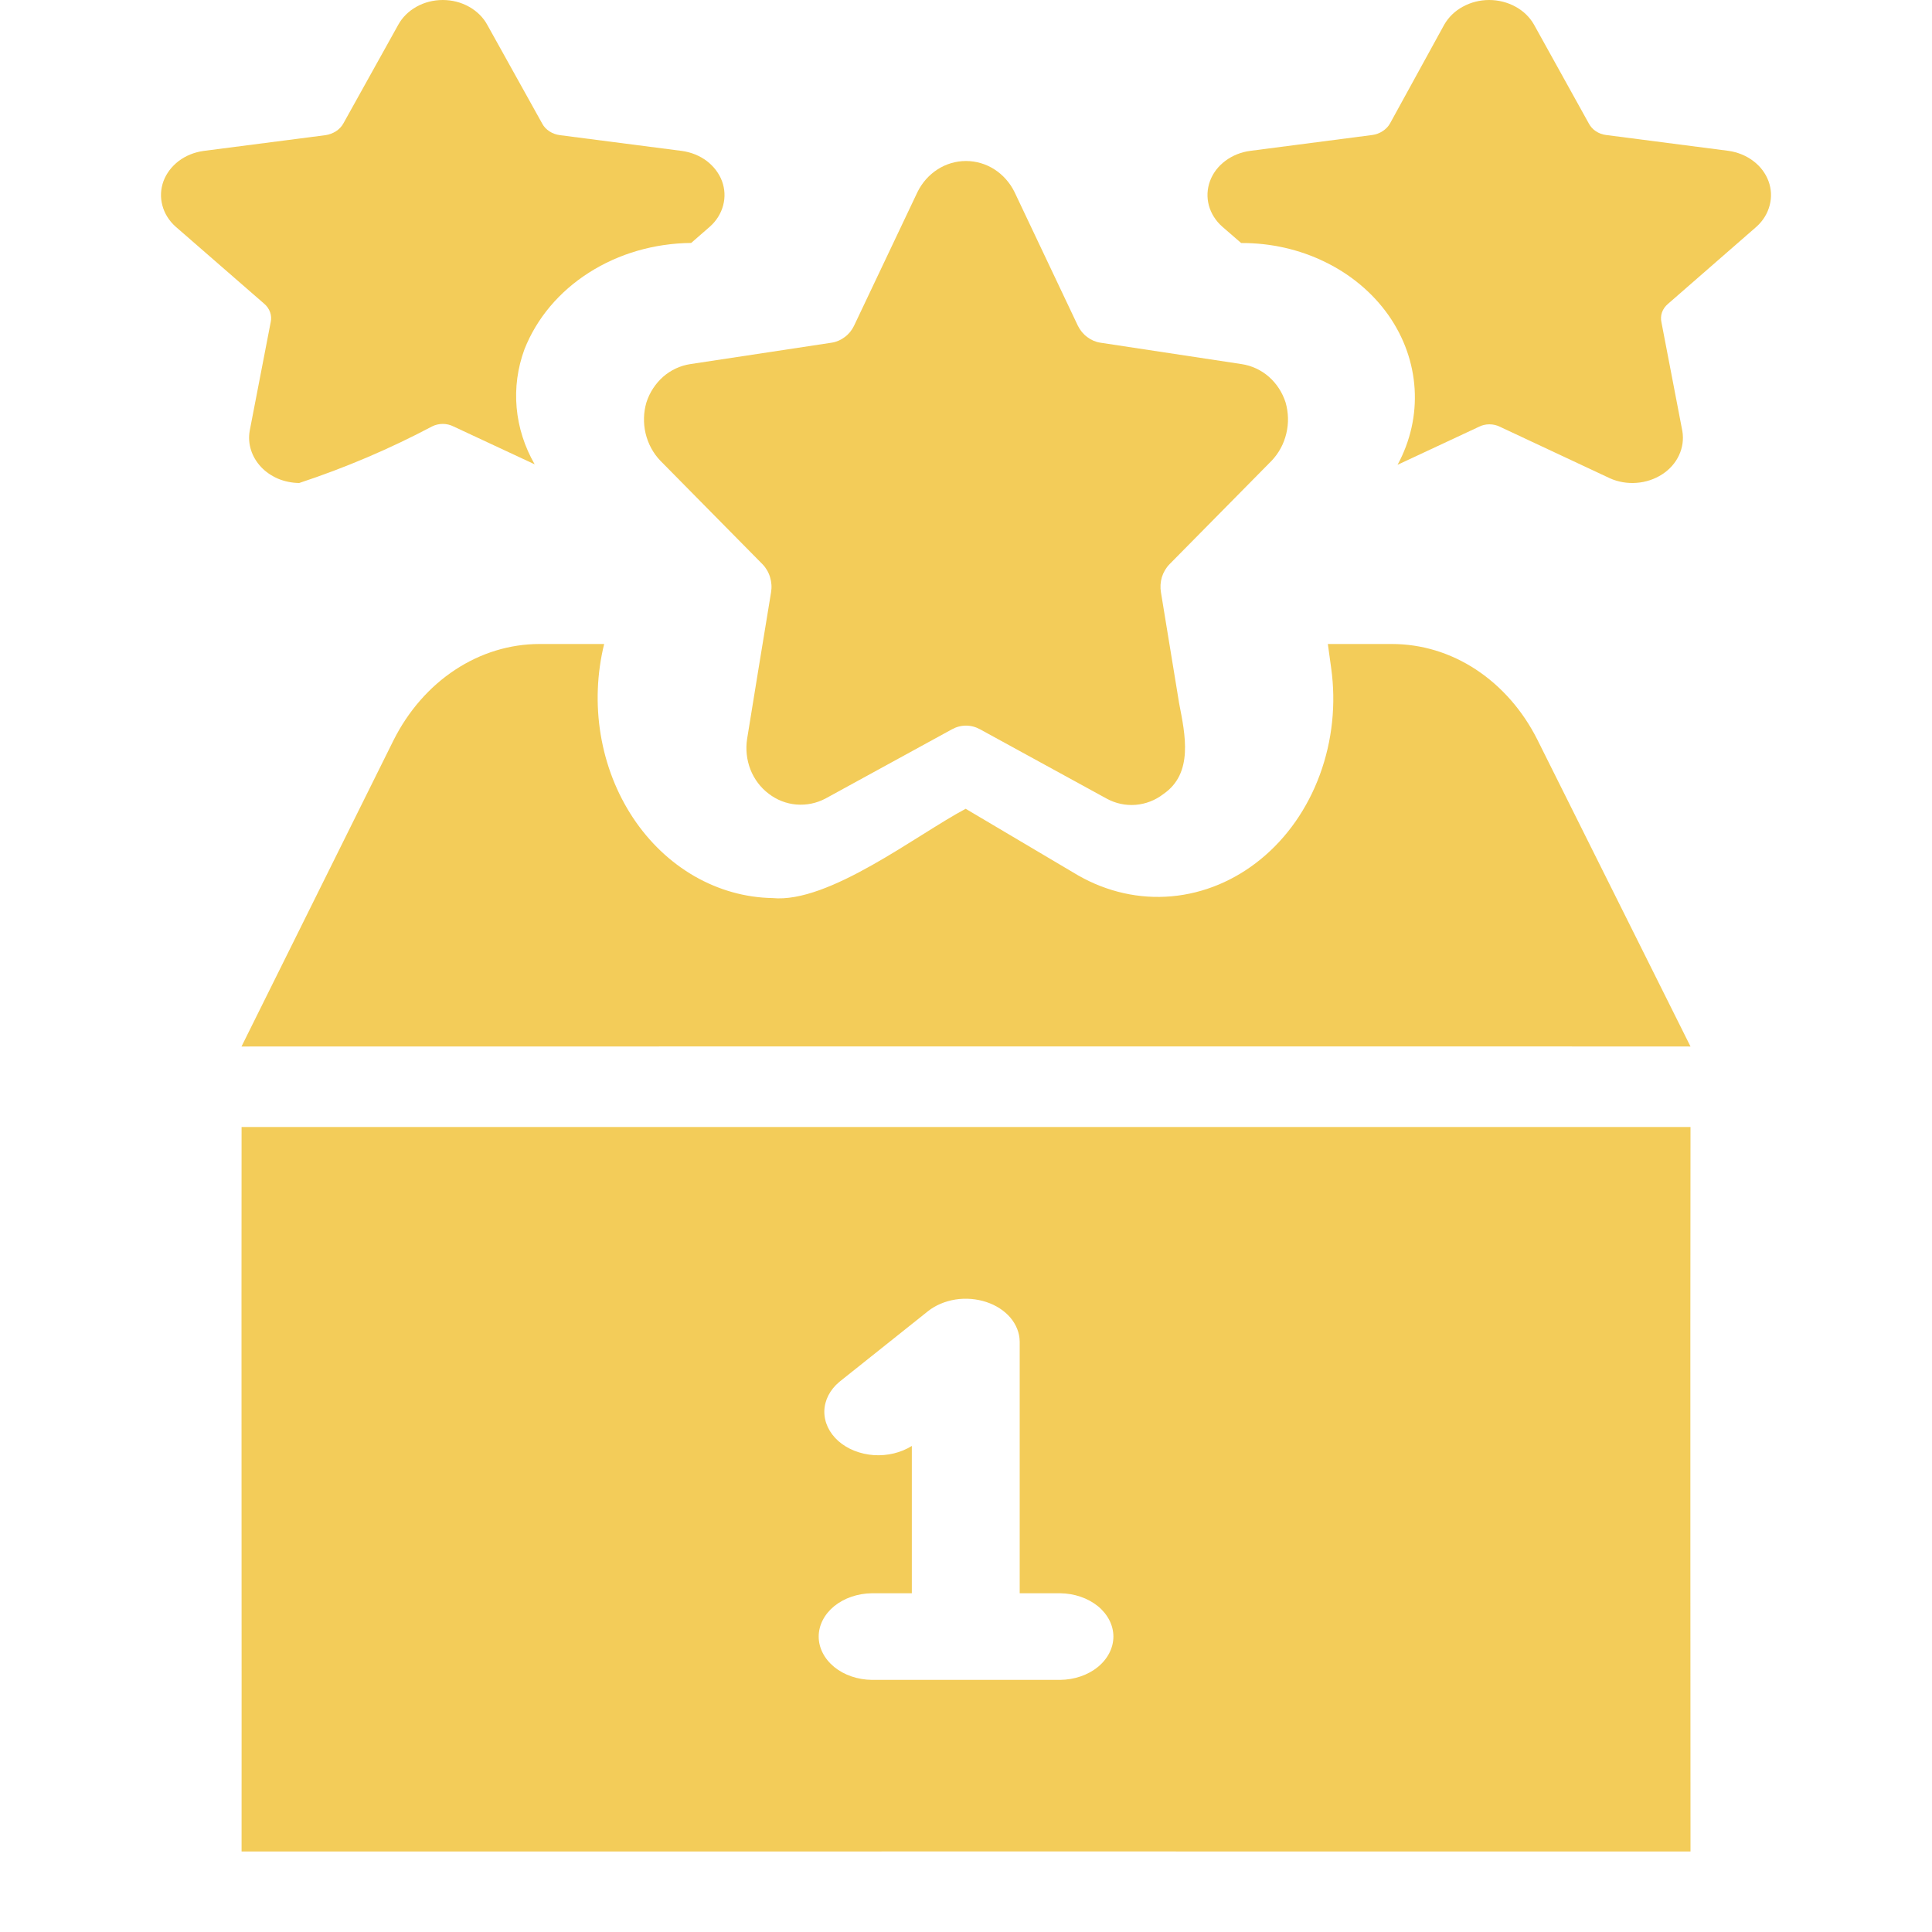
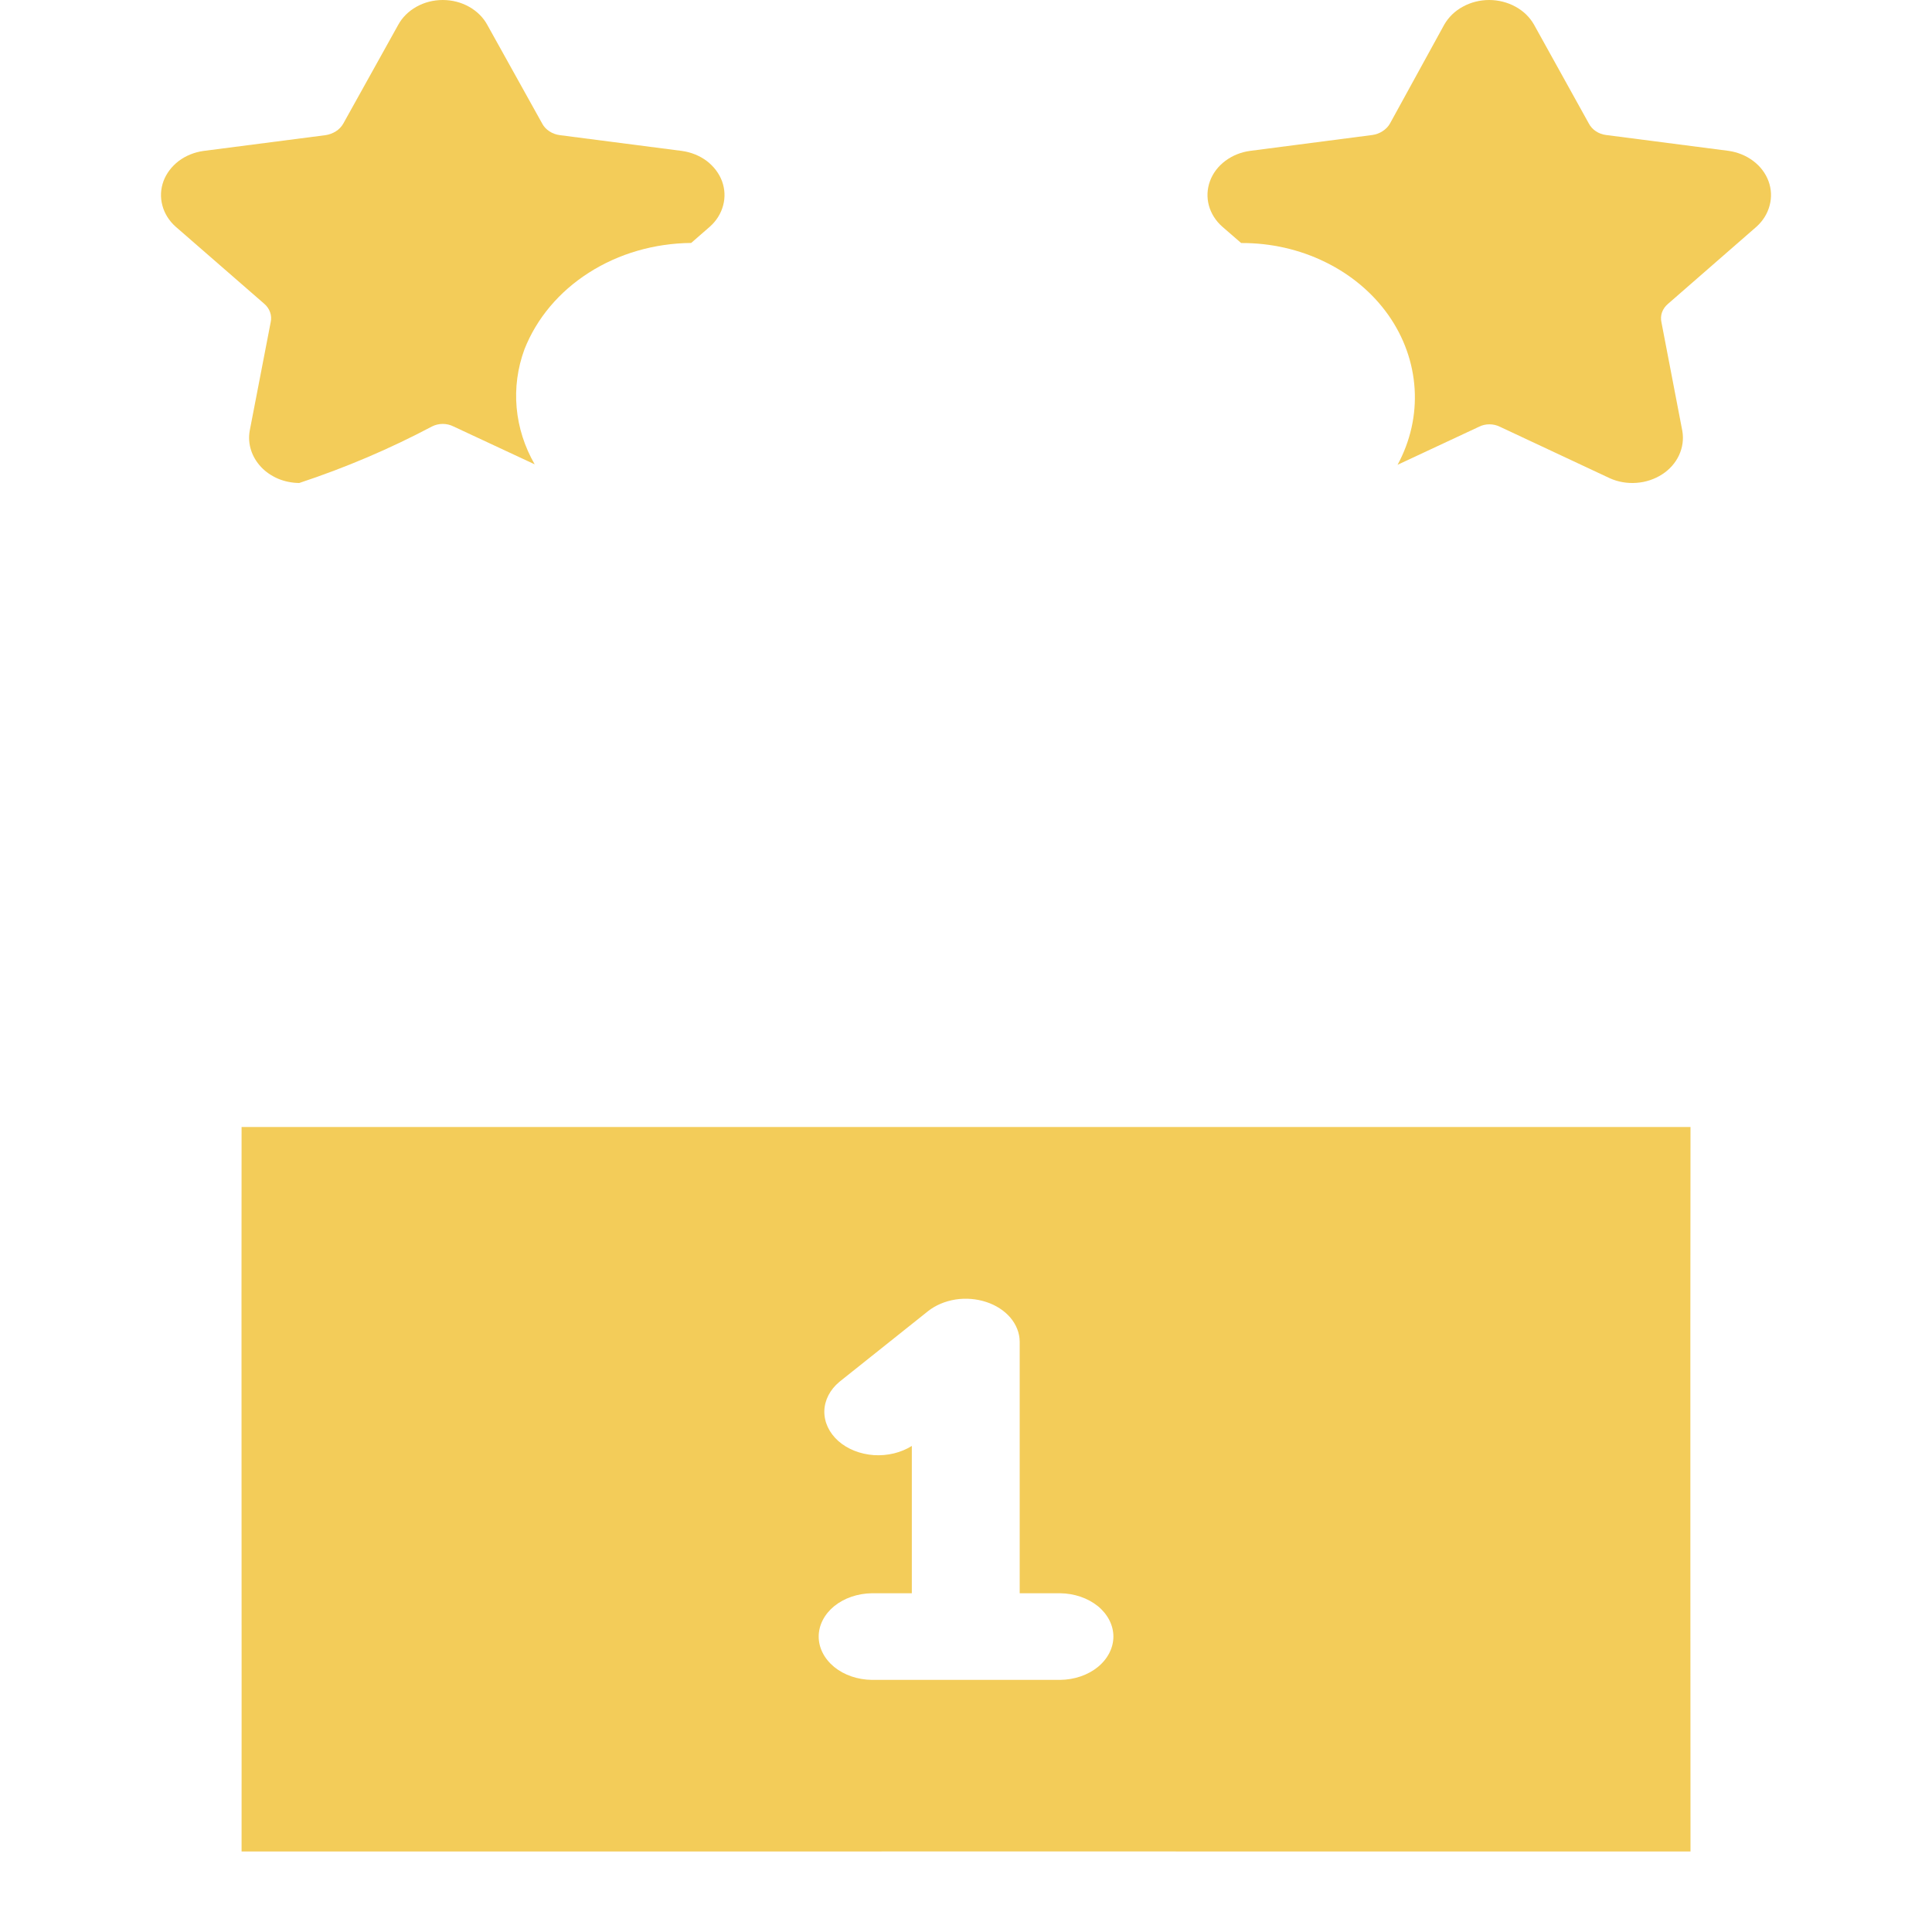
<svg xmlns="http://www.w3.org/2000/svg" width="24" height="24" viewBox="0 0 24 24" fill="none">
  <path d="M3.001 14C2.998 16.555 3.003 20.435 3.001 23C5.608 22.998 21 23 21 23C21 23 20.996 16.469 21 14L3.001 14ZM13.17 20.868H10.831C10.655 20.866 10.487 20.809 10.363 20.708C10.24 20.607 10.17 20.471 10.17 20.33C10.17 20.189 10.24 20.053 10.363 19.952C10.487 19.852 10.655 19.794 10.831 19.792H11.327V17.962C11.193 18.046 11.025 18.087 10.855 18.076C10.686 18.064 10.528 18.002 10.414 17.901C10.3 17.799 10.238 17.667 10.24 17.53C10.243 17.394 10.31 17.263 10.428 17.165L11.528 16.288C11.621 16.214 11.74 16.164 11.869 16.143C11.998 16.123 12.131 16.134 12.252 16.174C12.374 16.214 12.478 16.282 12.552 16.369C12.625 16.456 12.666 16.559 12.667 16.665V19.792H13.17C13.346 19.794 13.514 19.852 13.638 19.952C13.761 20.053 13.831 20.189 13.831 20.33C13.831 20.471 13.761 20.607 13.638 20.708C13.514 20.809 13.346 20.866 13.17 20.868Z" fill="#F3CC59" />
-   <path d="M7.505 8H6.702C6.334 8 5.971 8.111 5.653 8.321C5.334 8.531 5.071 8.833 4.889 9.195L3 13C3 13 20.846 12.997 21 13L19.097 9.187C18.916 8.827 18.653 8.527 18.336 8.318C18.019 8.109 17.658 8 17.291 8H16.495L16.536 8.297C16.599 8.745 16.55 9.204 16.396 9.623C16.242 10.042 15.989 10.405 15.664 10.671C15.339 10.938 14.955 11.098 14.555 11.134C14.154 11.17 13.753 11.08 13.394 10.875L11.996 10.047C11.387 10.37 10.297 11.225 9.595 11.156C9.258 11.15 8.927 11.057 8.626 10.884C8.326 10.711 8.065 10.463 7.863 10.158C7.661 9.853 7.524 9.5 7.462 9.126C7.4 8.752 7.415 8.367 7.505 8Z" fill="#F3CC59" />
-   <path d="M8.03 4.999C7.993 5.125 7.99 5.258 8.02 5.385C8.051 5.513 8.113 5.629 8.202 5.722L9.471 7.008C9.515 7.053 9.548 7.109 9.566 7.17C9.585 7.232 9.589 7.297 9.578 7.36C9.527 7.671 9.327 8.887 9.281 9.178C9.261 9.306 9.275 9.438 9.322 9.559C9.369 9.679 9.448 9.784 9.549 9.86C9.649 9.937 9.769 9.984 9.893 9.994C10.018 10.004 10.142 9.979 10.254 9.92L11.825 9.06C11.879 9.03 11.939 9.014 12 9.014C12.061 9.014 12.121 9.03 12.175 9.06L13.746 9.92C13.857 9.981 13.982 10.008 14.107 9.998C14.232 9.988 14.351 9.942 14.452 9.864C14.828 9.606 14.723 9.126 14.648 8.739L14.422 7.36C14.411 7.297 14.415 7.232 14.433 7.17C14.452 7.109 14.485 7.053 14.529 7.008L15.798 5.722C15.886 5.629 15.949 5.513 15.979 5.385C16.01 5.258 16.006 5.125 15.97 4.999C15.93 4.875 15.858 4.764 15.762 4.68C15.666 4.596 15.549 4.542 15.424 4.523L13.669 4.257C13.61 4.248 13.554 4.224 13.506 4.187C13.457 4.151 13.418 4.103 13.39 4.047L12.602 2.384C12.545 2.269 12.459 2.172 12.353 2.104C12.247 2.036 12.124 2 12 2C11.875 2 11.753 2.036 11.647 2.104C11.541 2.172 11.455 2.269 11.398 2.384L10.609 4.047C10.582 4.103 10.543 4.151 10.494 4.187C10.446 4.224 10.39 4.248 10.331 4.257L8.575 4.523C8.451 4.542 8.334 4.596 8.238 4.68C8.142 4.765 8.07 4.875 8.03 4.999Z" fill="#F3CC59" />
  <path d="M3.717 6C4.289 5.811 4.841 5.576 5.366 5.298C5.407 5.277 5.453 5.266 5.5 5.266C5.547 5.266 5.593 5.277 5.634 5.298L6.642 5.768C6.516 5.549 6.44 5.31 6.418 5.065C6.396 4.82 6.429 4.573 6.515 4.339C6.666 3.956 6.945 3.623 7.316 3.387C7.686 3.15 8.13 3.022 8.586 3.018L8.819 2.815C8.9 2.743 8.957 2.651 8.983 2.552C9.01 2.452 9.005 2.348 8.969 2.25C8.933 2.153 8.867 2.067 8.78 2C8.692 1.934 8.586 1.891 8.472 1.875L6.956 1.679C6.909 1.673 6.864 1.657 6.826 1.632C6.787 1.607 6.756 1.574 6.736 1.536L6.054 0.31C6.004 0.217 5.925 0.139 5.827 0.084C5.729 0.029 5.616 0 5.5 0C5.384 0 5.271 0.029 5.173 0.084C5.075 0.139 4.996 0.217 4.946 0.31L4.264 1.536C4.243 1.573 4.212 1.606 4.173 1.631C4.135 1.655 4.091 1.672 4.044 1.679L2.528 1.875C2.414 1.891 2.308 1.934 2.22 2C2.133 2.067 2.067 2.153 2.031 2.25C1.995 2.348 1.99 2.452 2.017 2.552C2.043 2.651 2.1 2.743 2.181 2.815L3.283 3.774C3.316 3.802 3.341 3.838 3.355 3.878C3.369 3.917 3.372 3.959 3.363 4L3.102 5.351C3.088 5.431 3.093 5.512 3.118 5.59C3.142 5.667 3.185 5.739 3.243 5.801C3.301 5.863 3.374 5.912 3.455 5.947C3.537 5.981 3.626 5.999 3.717 6Z" fill="#F3CC59" />
  <path d="M21.473 1.874L19.951 1.677C19.905 1.671 19.861 1.655 19.824 1.63C19.786 1.605 19.757 1.572 19.737 1.534L19.056 0.306C19.004 0.214 18.924 0.136 18.826 0.083C18.728 0.029 18.614 0 18.499 0C18.383 0 18.27 0.029 18.172 0.083C18.073 0.136 17.994 0.214 17.941 0.306L17.267 1.534C17.246 1.572 17.214 1.604 17.176 1.629C17.138 1.654 17.094 1.671 17.047 1.677L15.531 1.874C15.417 1.889 15.31 1.932 15.222 1.998C15.133 2.064 15.067 2.151 15.031 2.249C14.995 2.347 14.99 2.452 15.017 2.552C15.044 2.652 15.102 2.744 15.184 2.816L15.418 3.019C15.783 3.017 16.142 3.098 16.462 3.255C16.782 3.411 17.052 3.638 17.247 3.914C17.441 4.19 17.553 4.505 17.573 4.831C17.593 5.156 17.52 5.481 17.361 5.774L18.369 5.303C18.409 5.282 18.455 5.271 18.502 5.271C18.549 5.271 18.595 5.282 18.636 5.303L19.998 5.941C20.1 5.987 20.215 6.007 20.33 5.998C20.444 5.99 20.554 5.953 20.647 5.893C20.74 5.833 20.813 5.751 20.857 5.656C20.901 5.562 20.916 5.458 20.899 5.356L20.639 4.003C20.63 3.962 20.632 3.92 20.646 3.88C20.66 3.841 20.685 3.805 20.719 3.776L21.82 2.816C21.901 2.743 21.957 2.652 21.983 2.552C22.01 2.452 22.005 2.348 21.969 2.25C21.933 2.153 21.868 2.066 21.78 2C21.693 1.934 21.586 1.89 21.473 1.874Z" fill="#F3CC59" />
</svg>